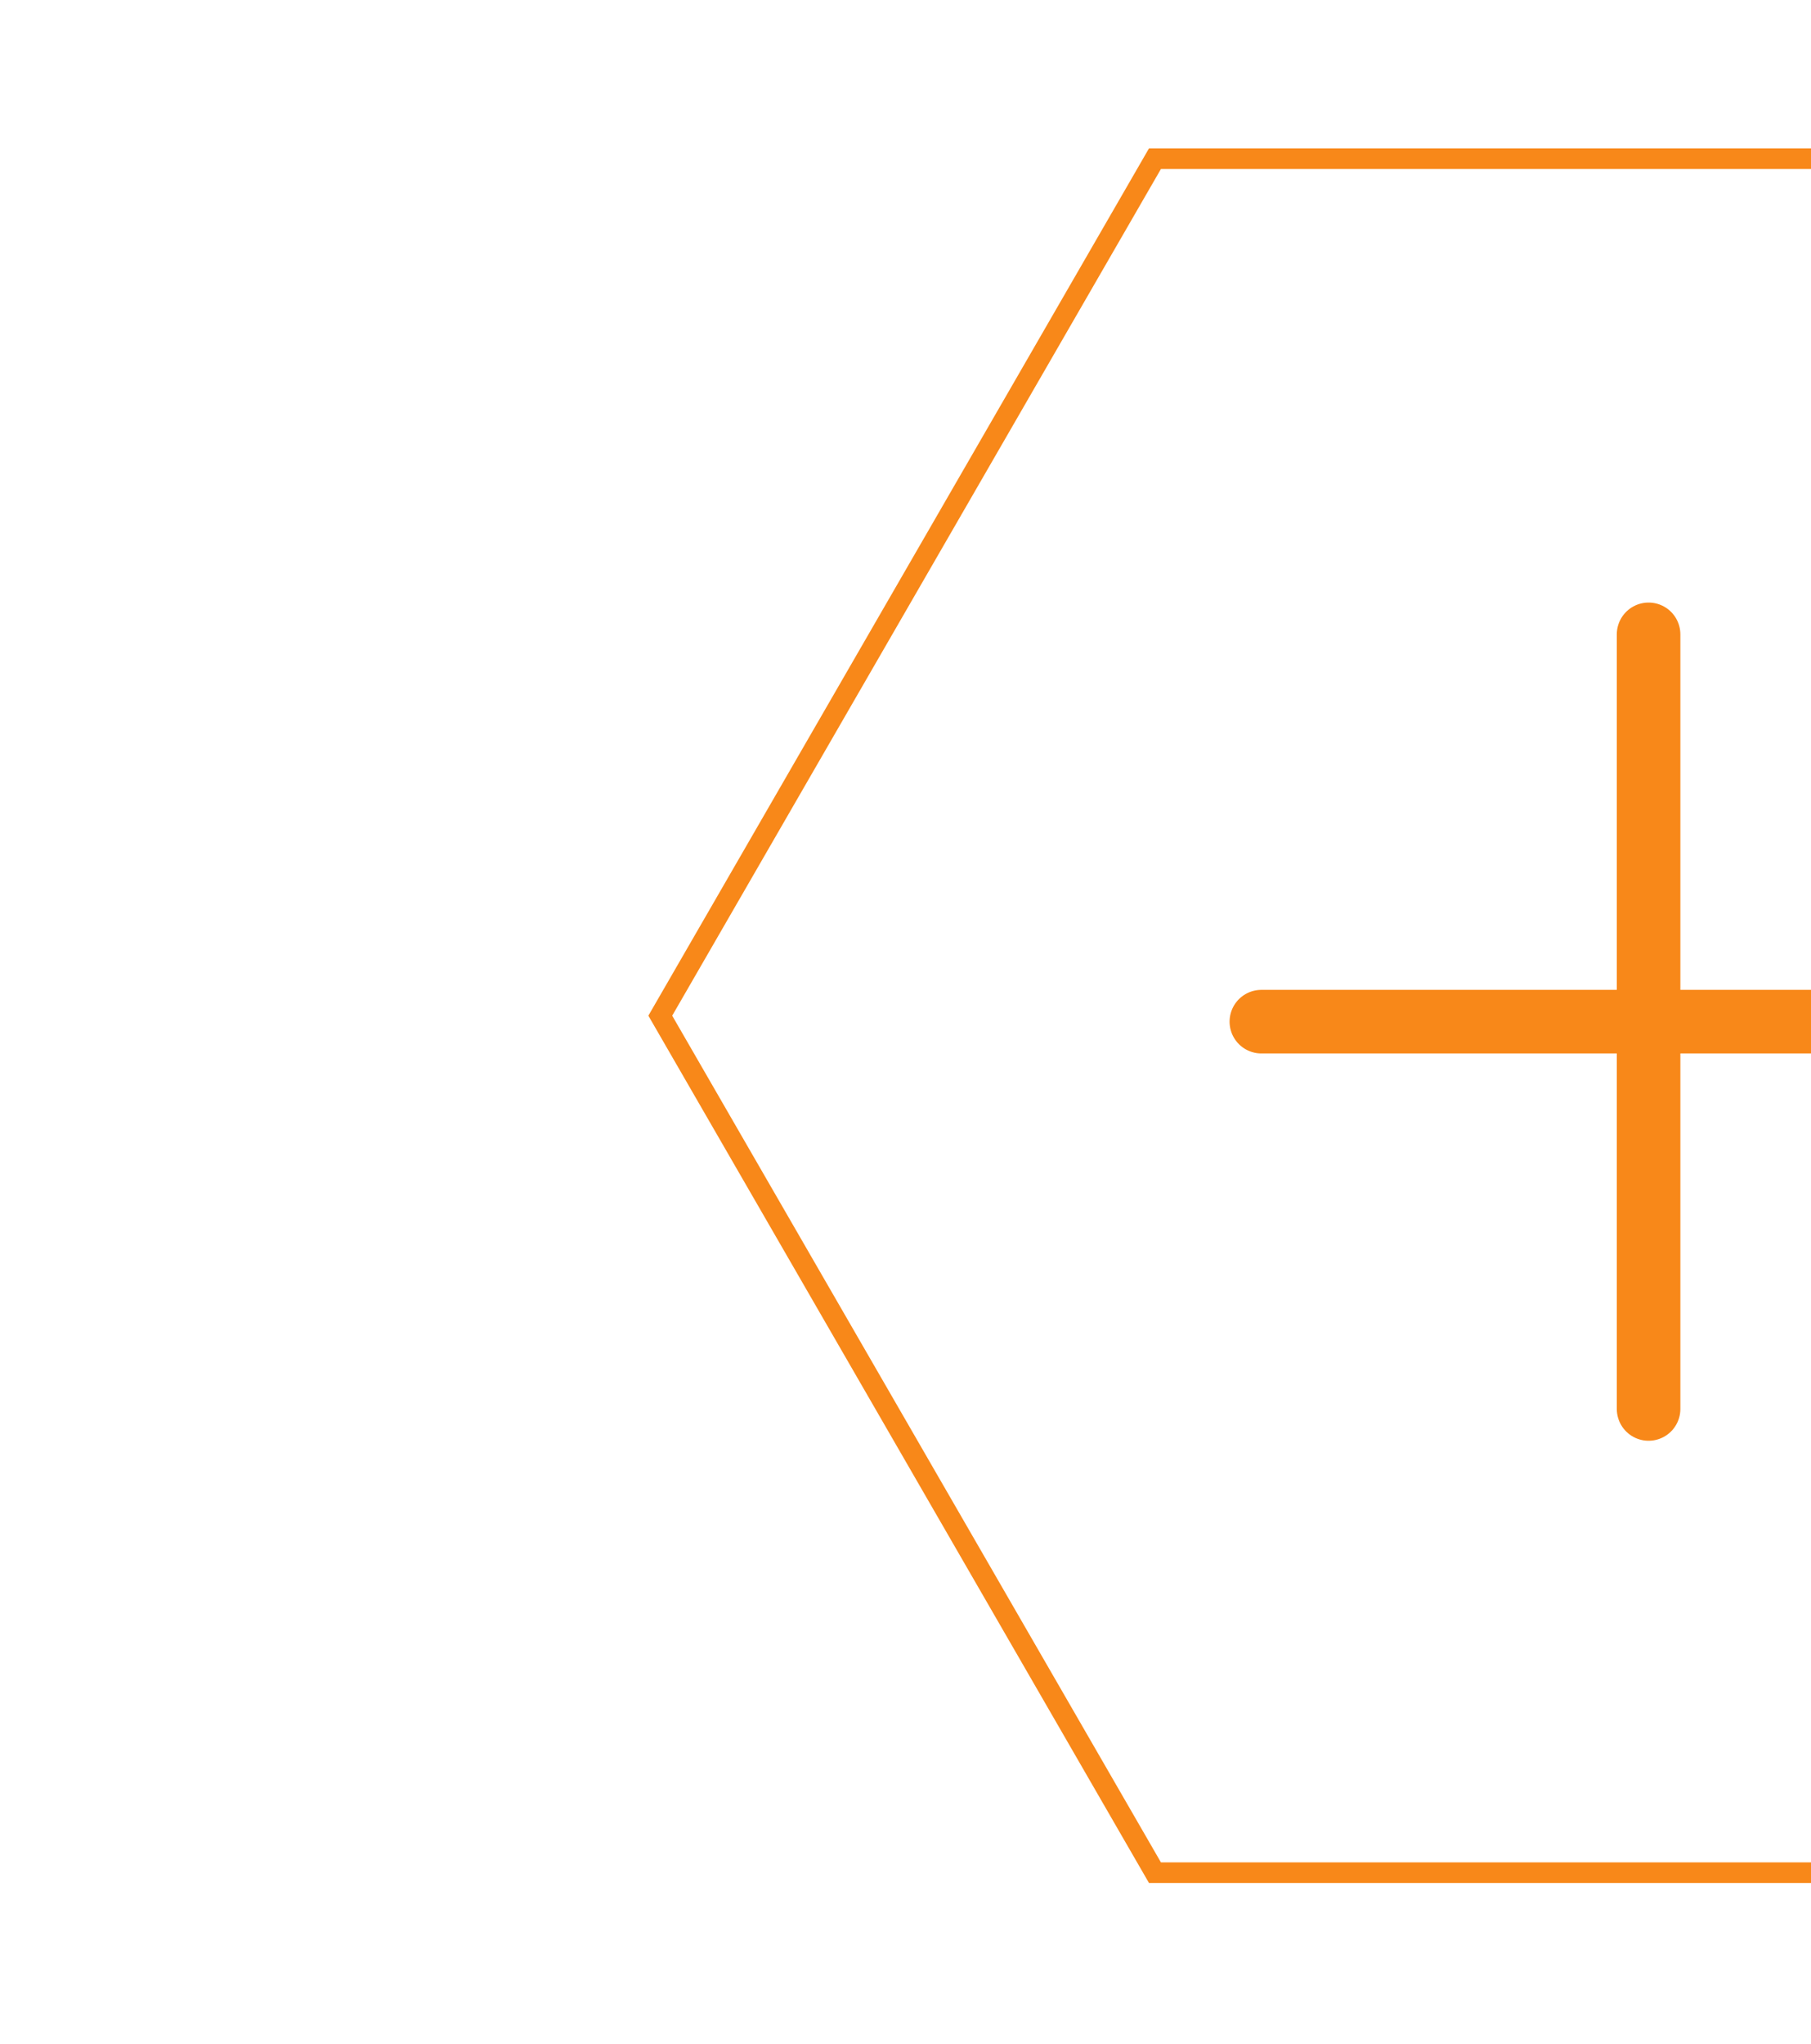
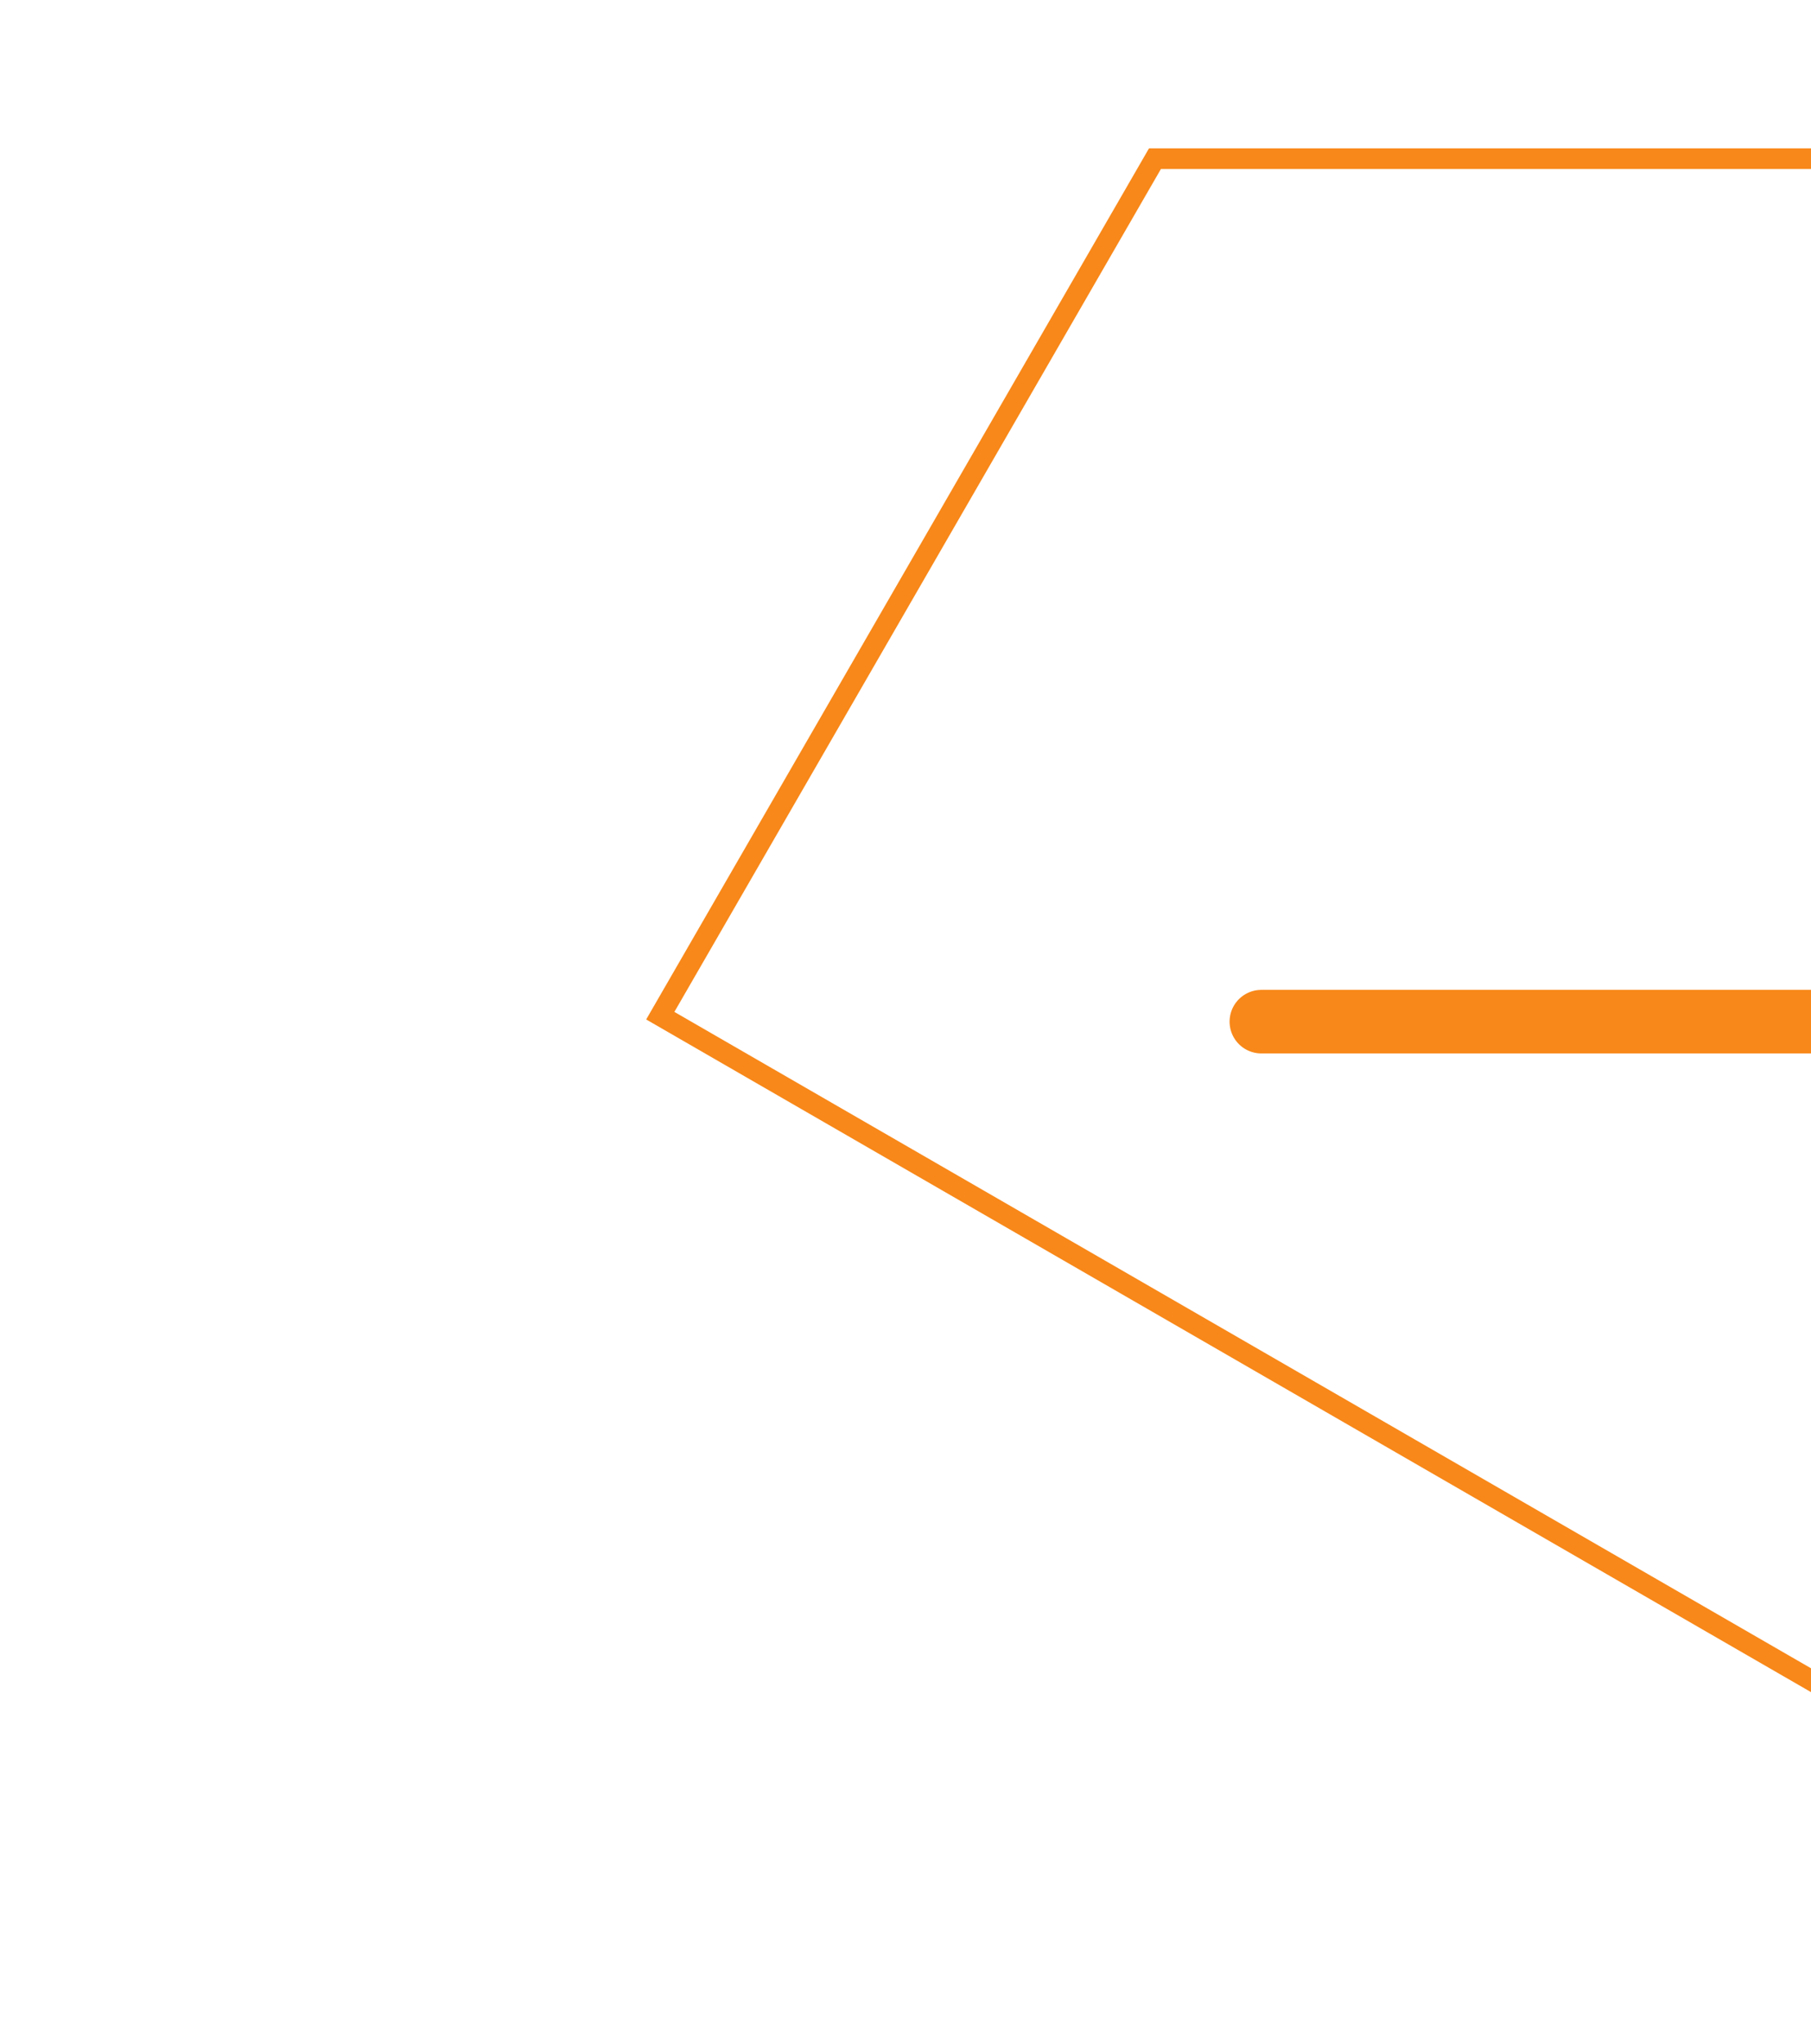
<svg xmlns="http://www.w3.org/2000/svg" width="257" height="290" viewBox="0 0 257 290" fill="none">
  <g clip-path="url(#clip0_24_268)">
-     <path d="M93.701 144.103L163.902 265.695L304.304 265.695L374.505 144.103L304.304 22.512L163.902 22.512L93.701 144.103Z" stroke="#F88819" stroke-width="2.93" />
-     <path d="M233.951 199.902L233.951 90" stroke="#F88819" stroke-width="9.02" stroke-linecap="round" />
+     <path d="M93.701 144.103L304.304 265.695L374.505 144.103L304.304 22.512L163.902 22.512L93.701 144.103Z" stroke="#F88819" stroke-width="2.93" />
    <path d="M288.902 144.951L179 144.951" stroke="#F88819" stroke-width="9.02" stroke-linecap="round" />
  </g>
  <defs>
    <clipPath id="clip0_24_268">
      <rect width="257" height="290" fill="white" />
    </clipPath>
  </defs>
</svg>